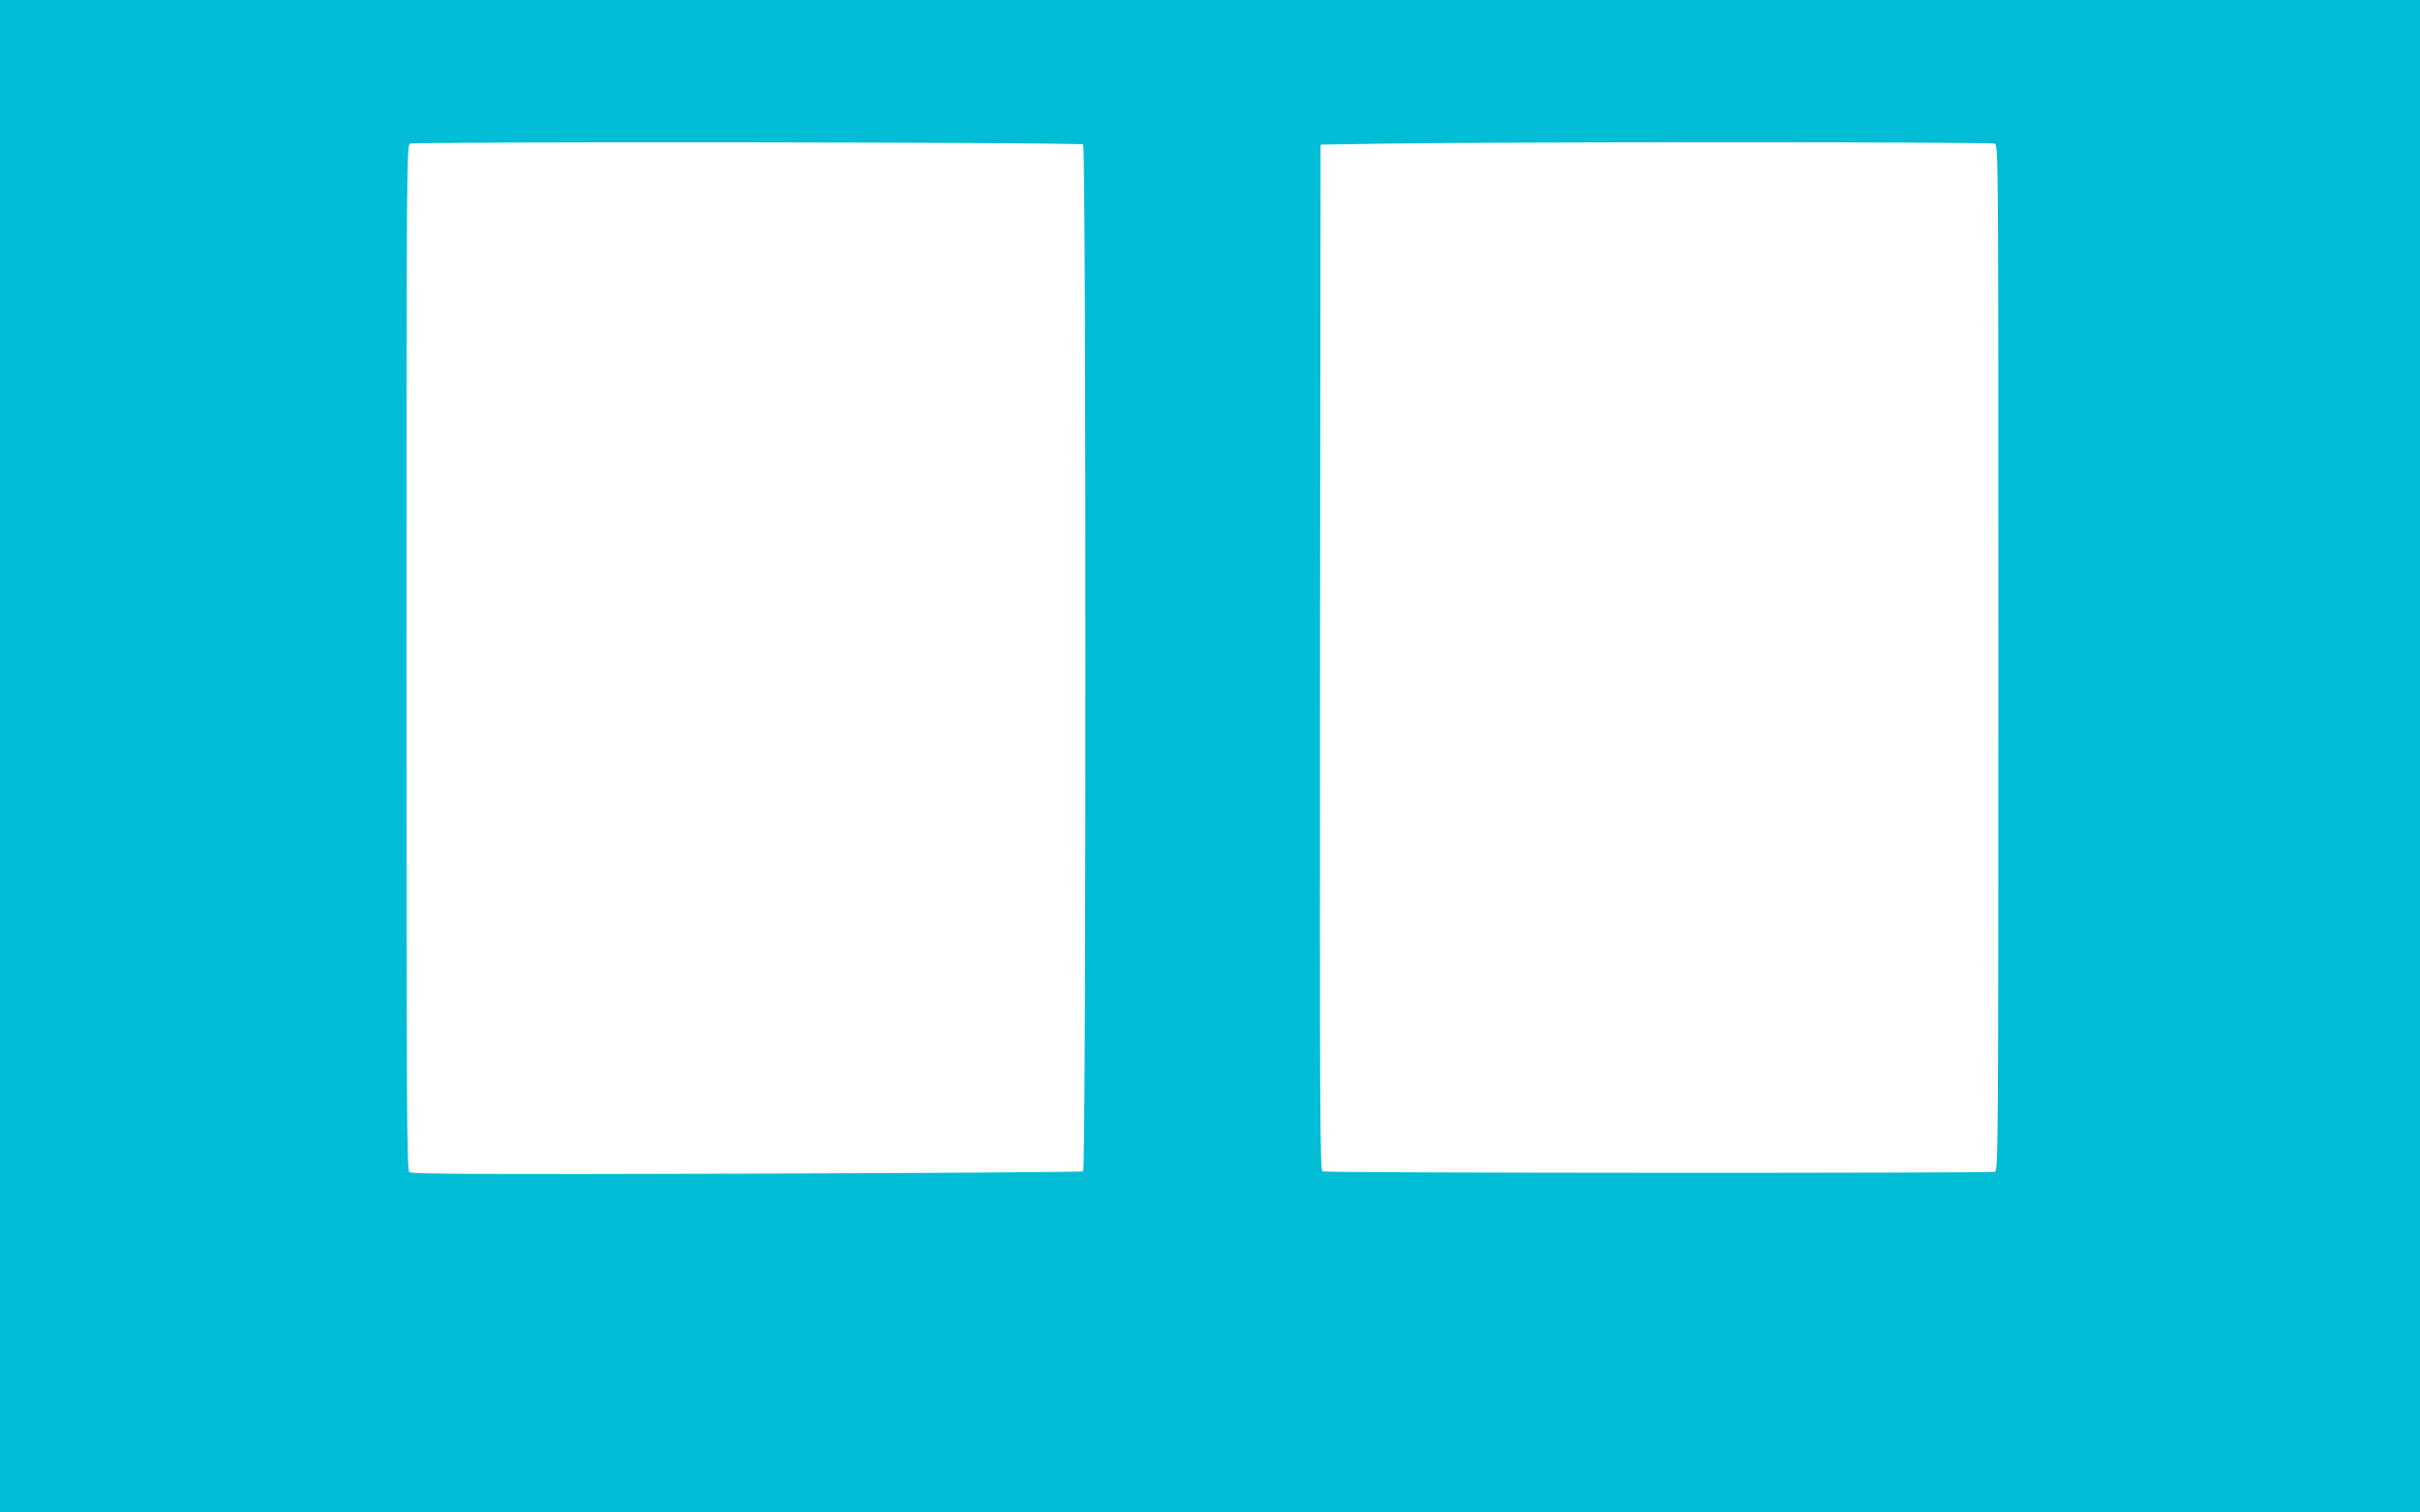
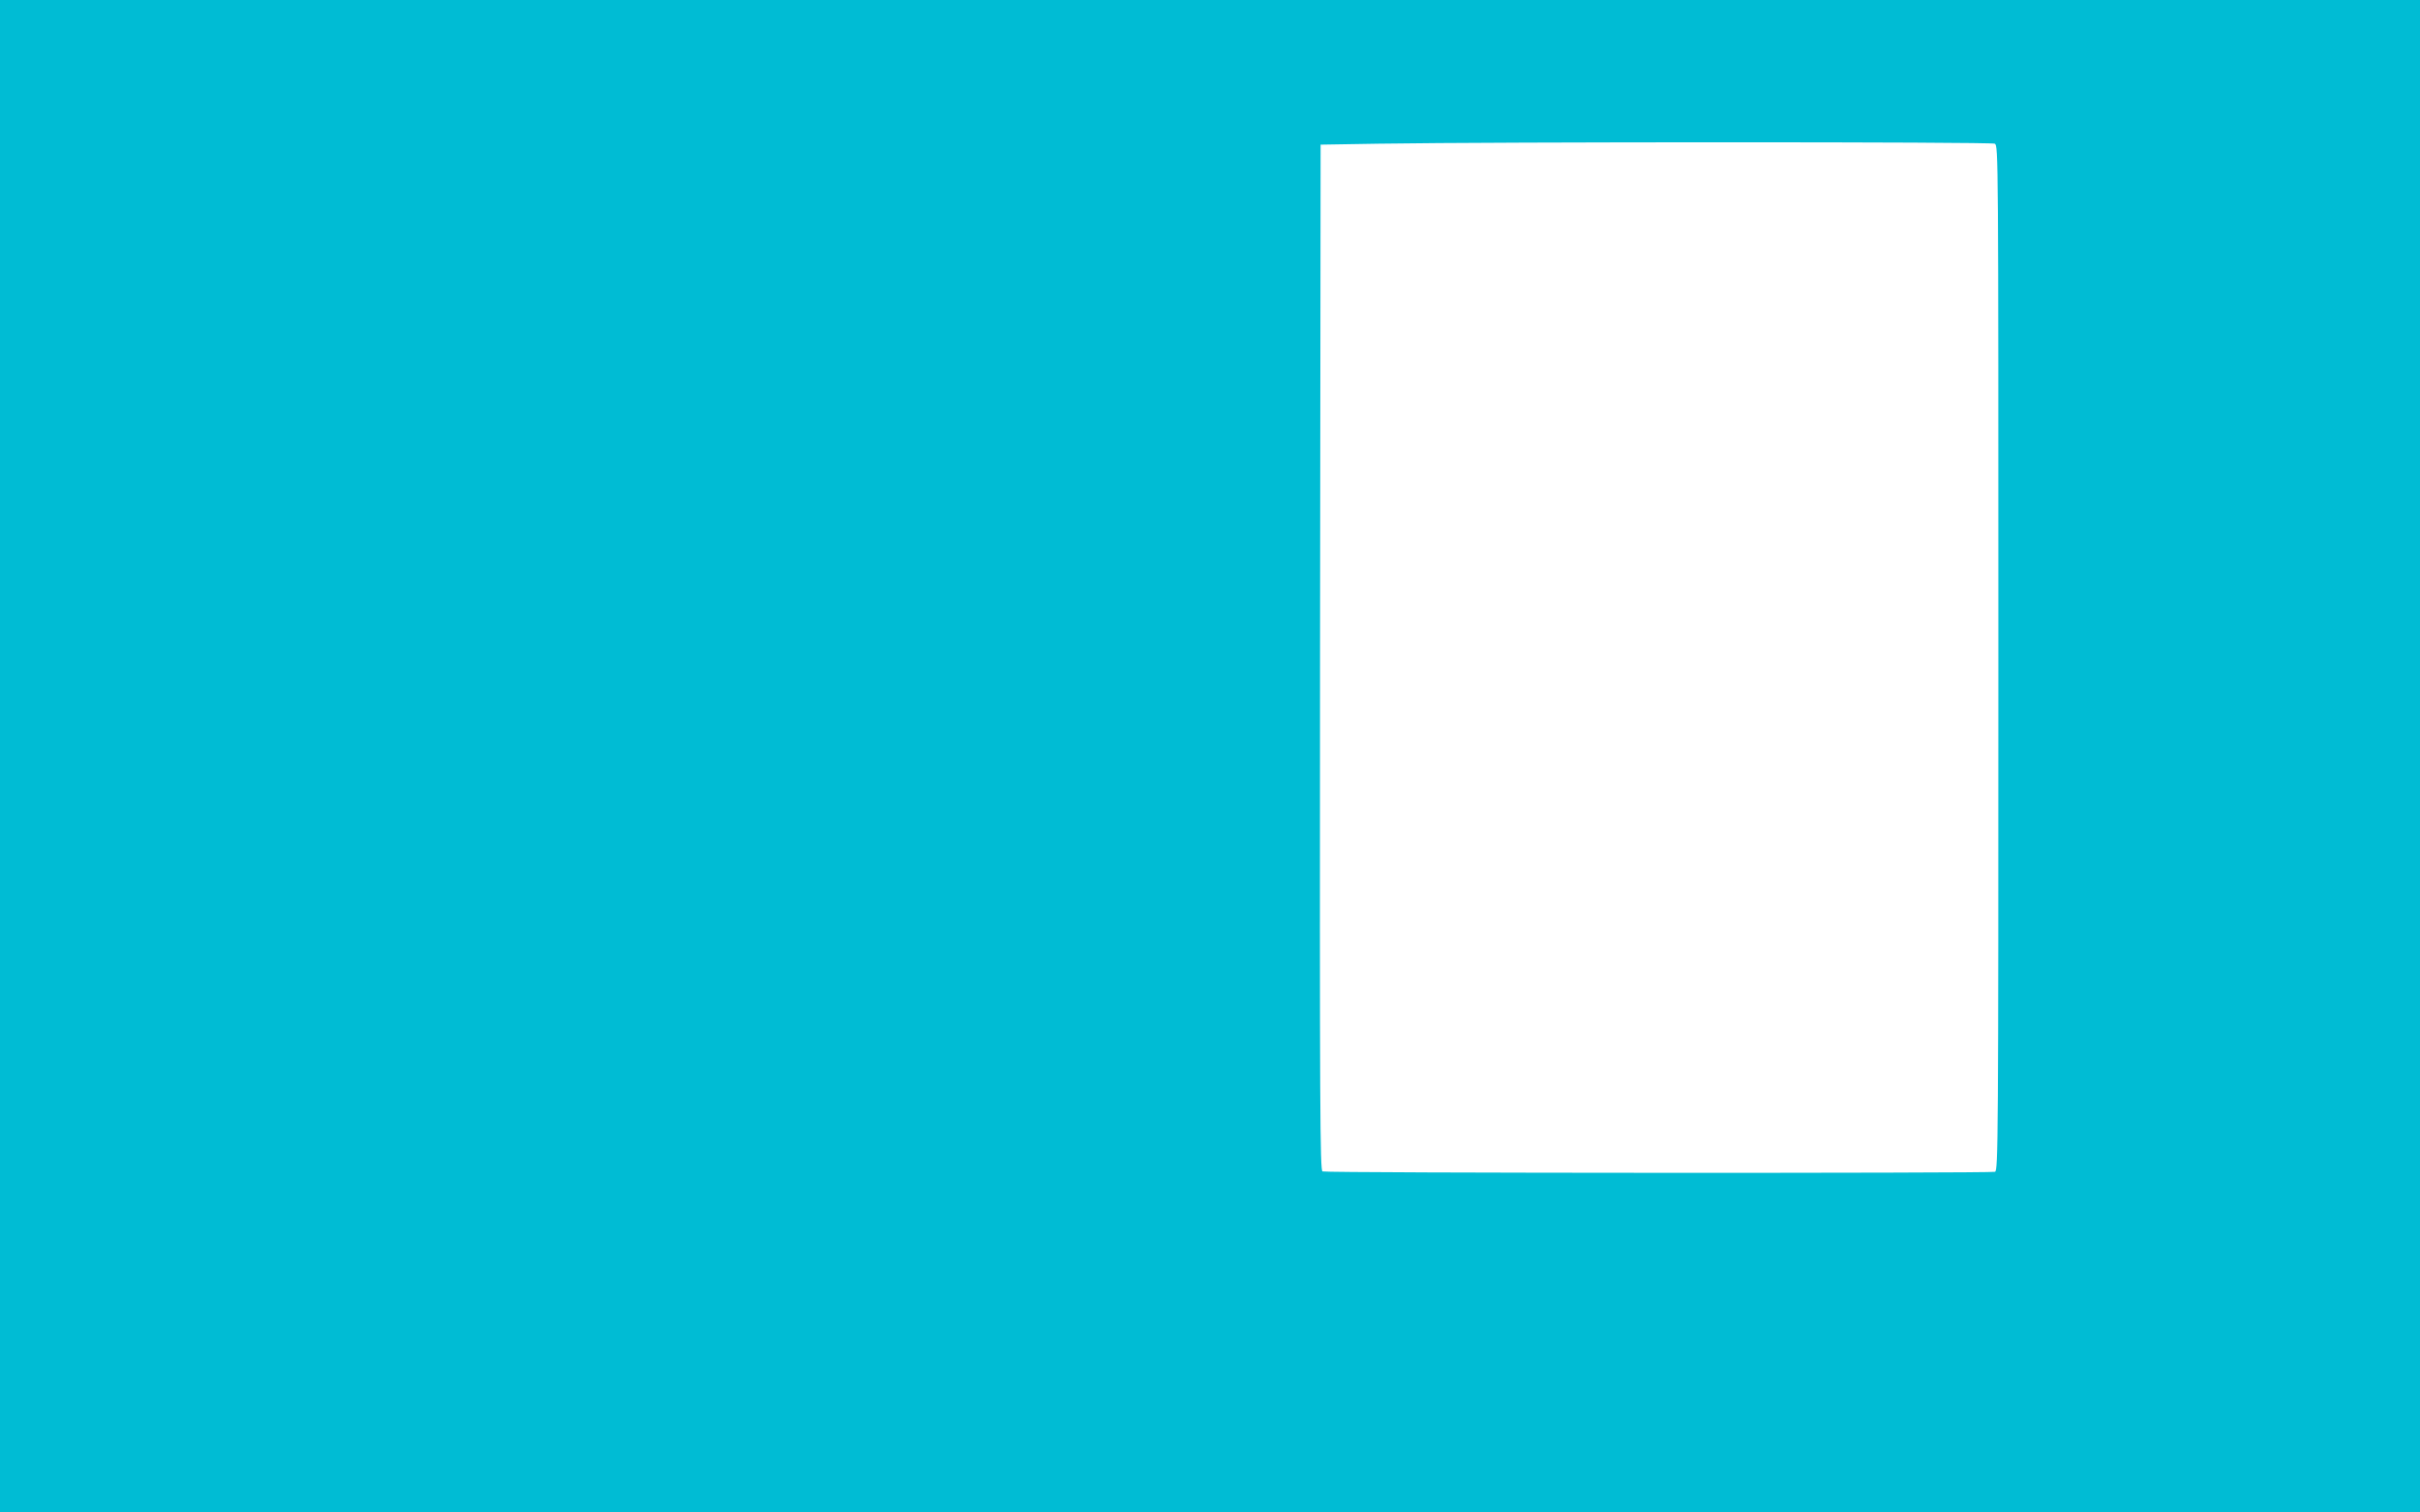
<svg xmlns="http://www.w3.org/2000/svg" version="1.0" width="1280pt" height="800pt" viewBox="0 0 1280 800" preserveAspectRatio="xMidYMid meet">
  <g transform="translate(0,800) scale(0.1,-0.1)" fill="#00bcd4" stroke="none">
-     <path d="M0 4000 l0 -4000 6400 0 6400 0 0 4000 0 4000 -6400 0 -6400 0 0 -4000z m5729 3236 c16 -10 16 -5422 0 -5432 -6 -3 -807 -9 -1780 -12 -1420 -4 -1771 -2 -1784 8 -13 11 -15 303 -15 2721 0 2568 1 2709 18 2719 19 12 3541 8 3561 -4z m4822 4 c19 -11 19 -54 19 -2721 0 -2564 -1 -2710 -18 -2717 -20 -8 -3535 -7 -3557 2 -13 5 -15 317 -13 2718 l3 2713 305 5 c633 10 3241 10 3261 0z" />
+     <path d="M0 4000 l0 -4000 6400 0 6400 0 0 4000 0 4000 -6400 0 -6400 0 0 -4000z m5729 3236 z m4822 4 c19 -11 19 -54 19 -2721 0 -2564 -1 -2710 -18 -2717 -20 -8 -3535 -7 -3557 2 -13 5 -15 317 -13 2718 l3 2713 305 5 c633 10 3241 10 3261 0z" />
  </g>
</svg>